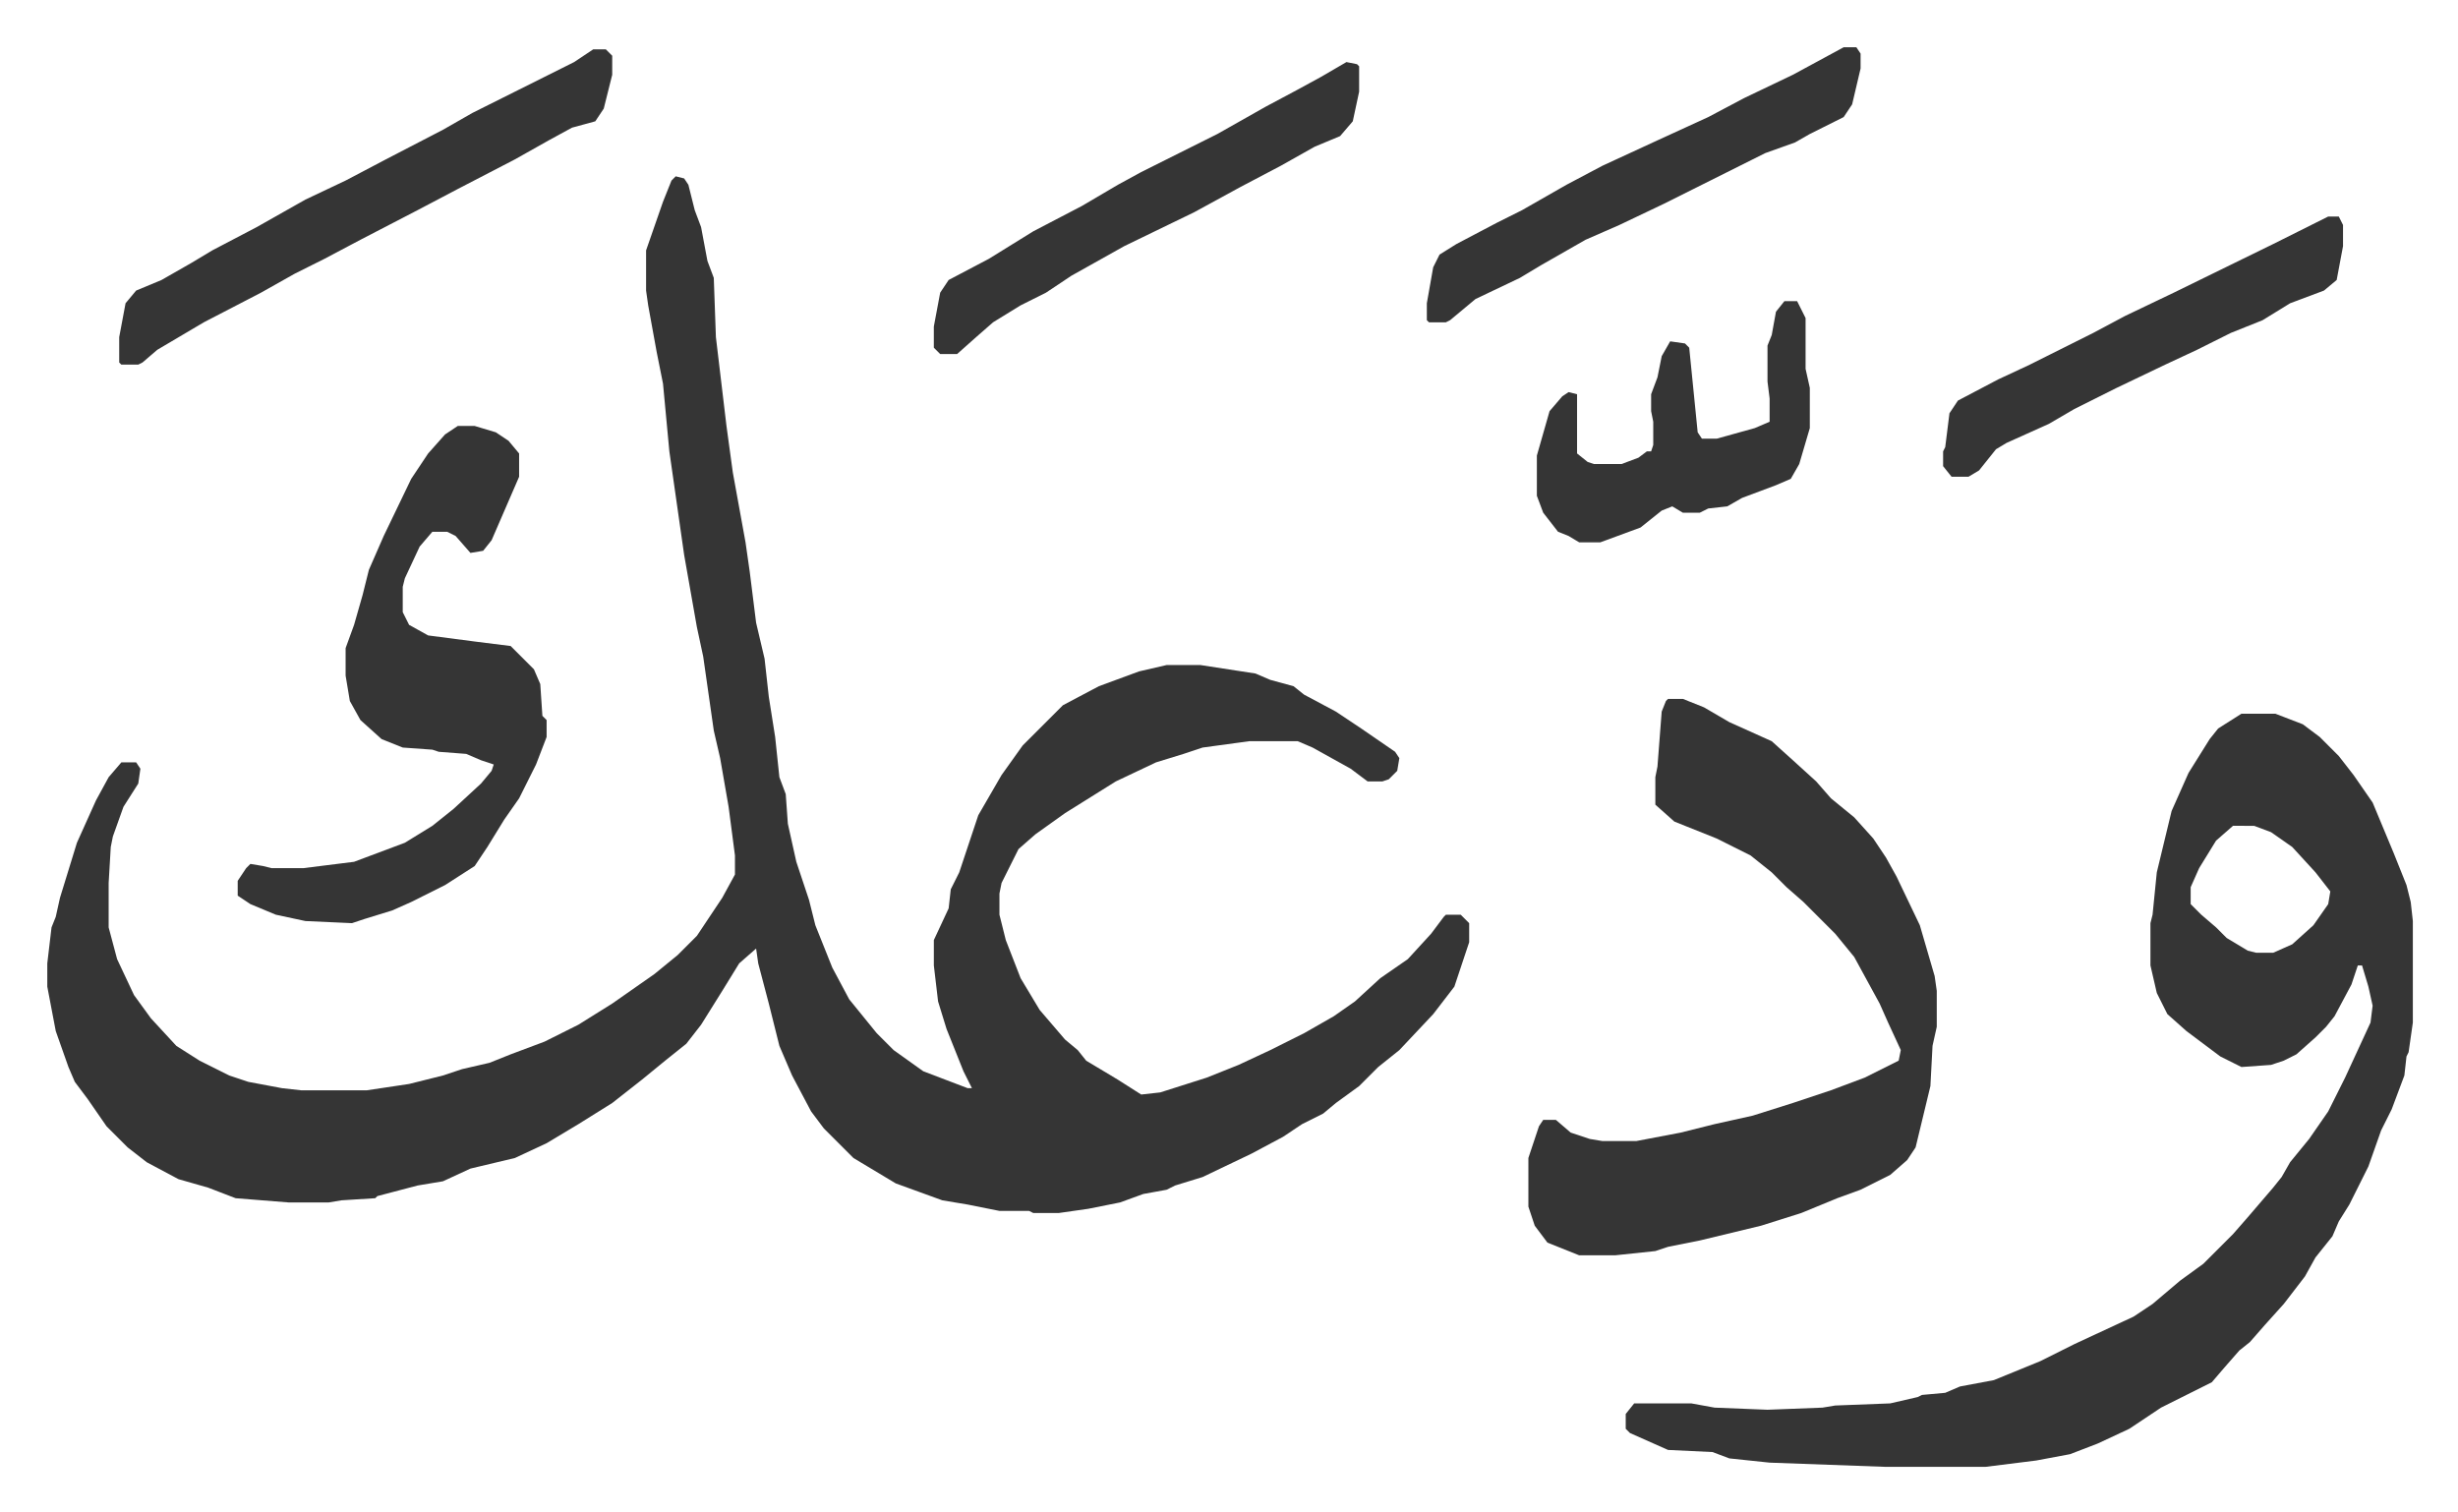
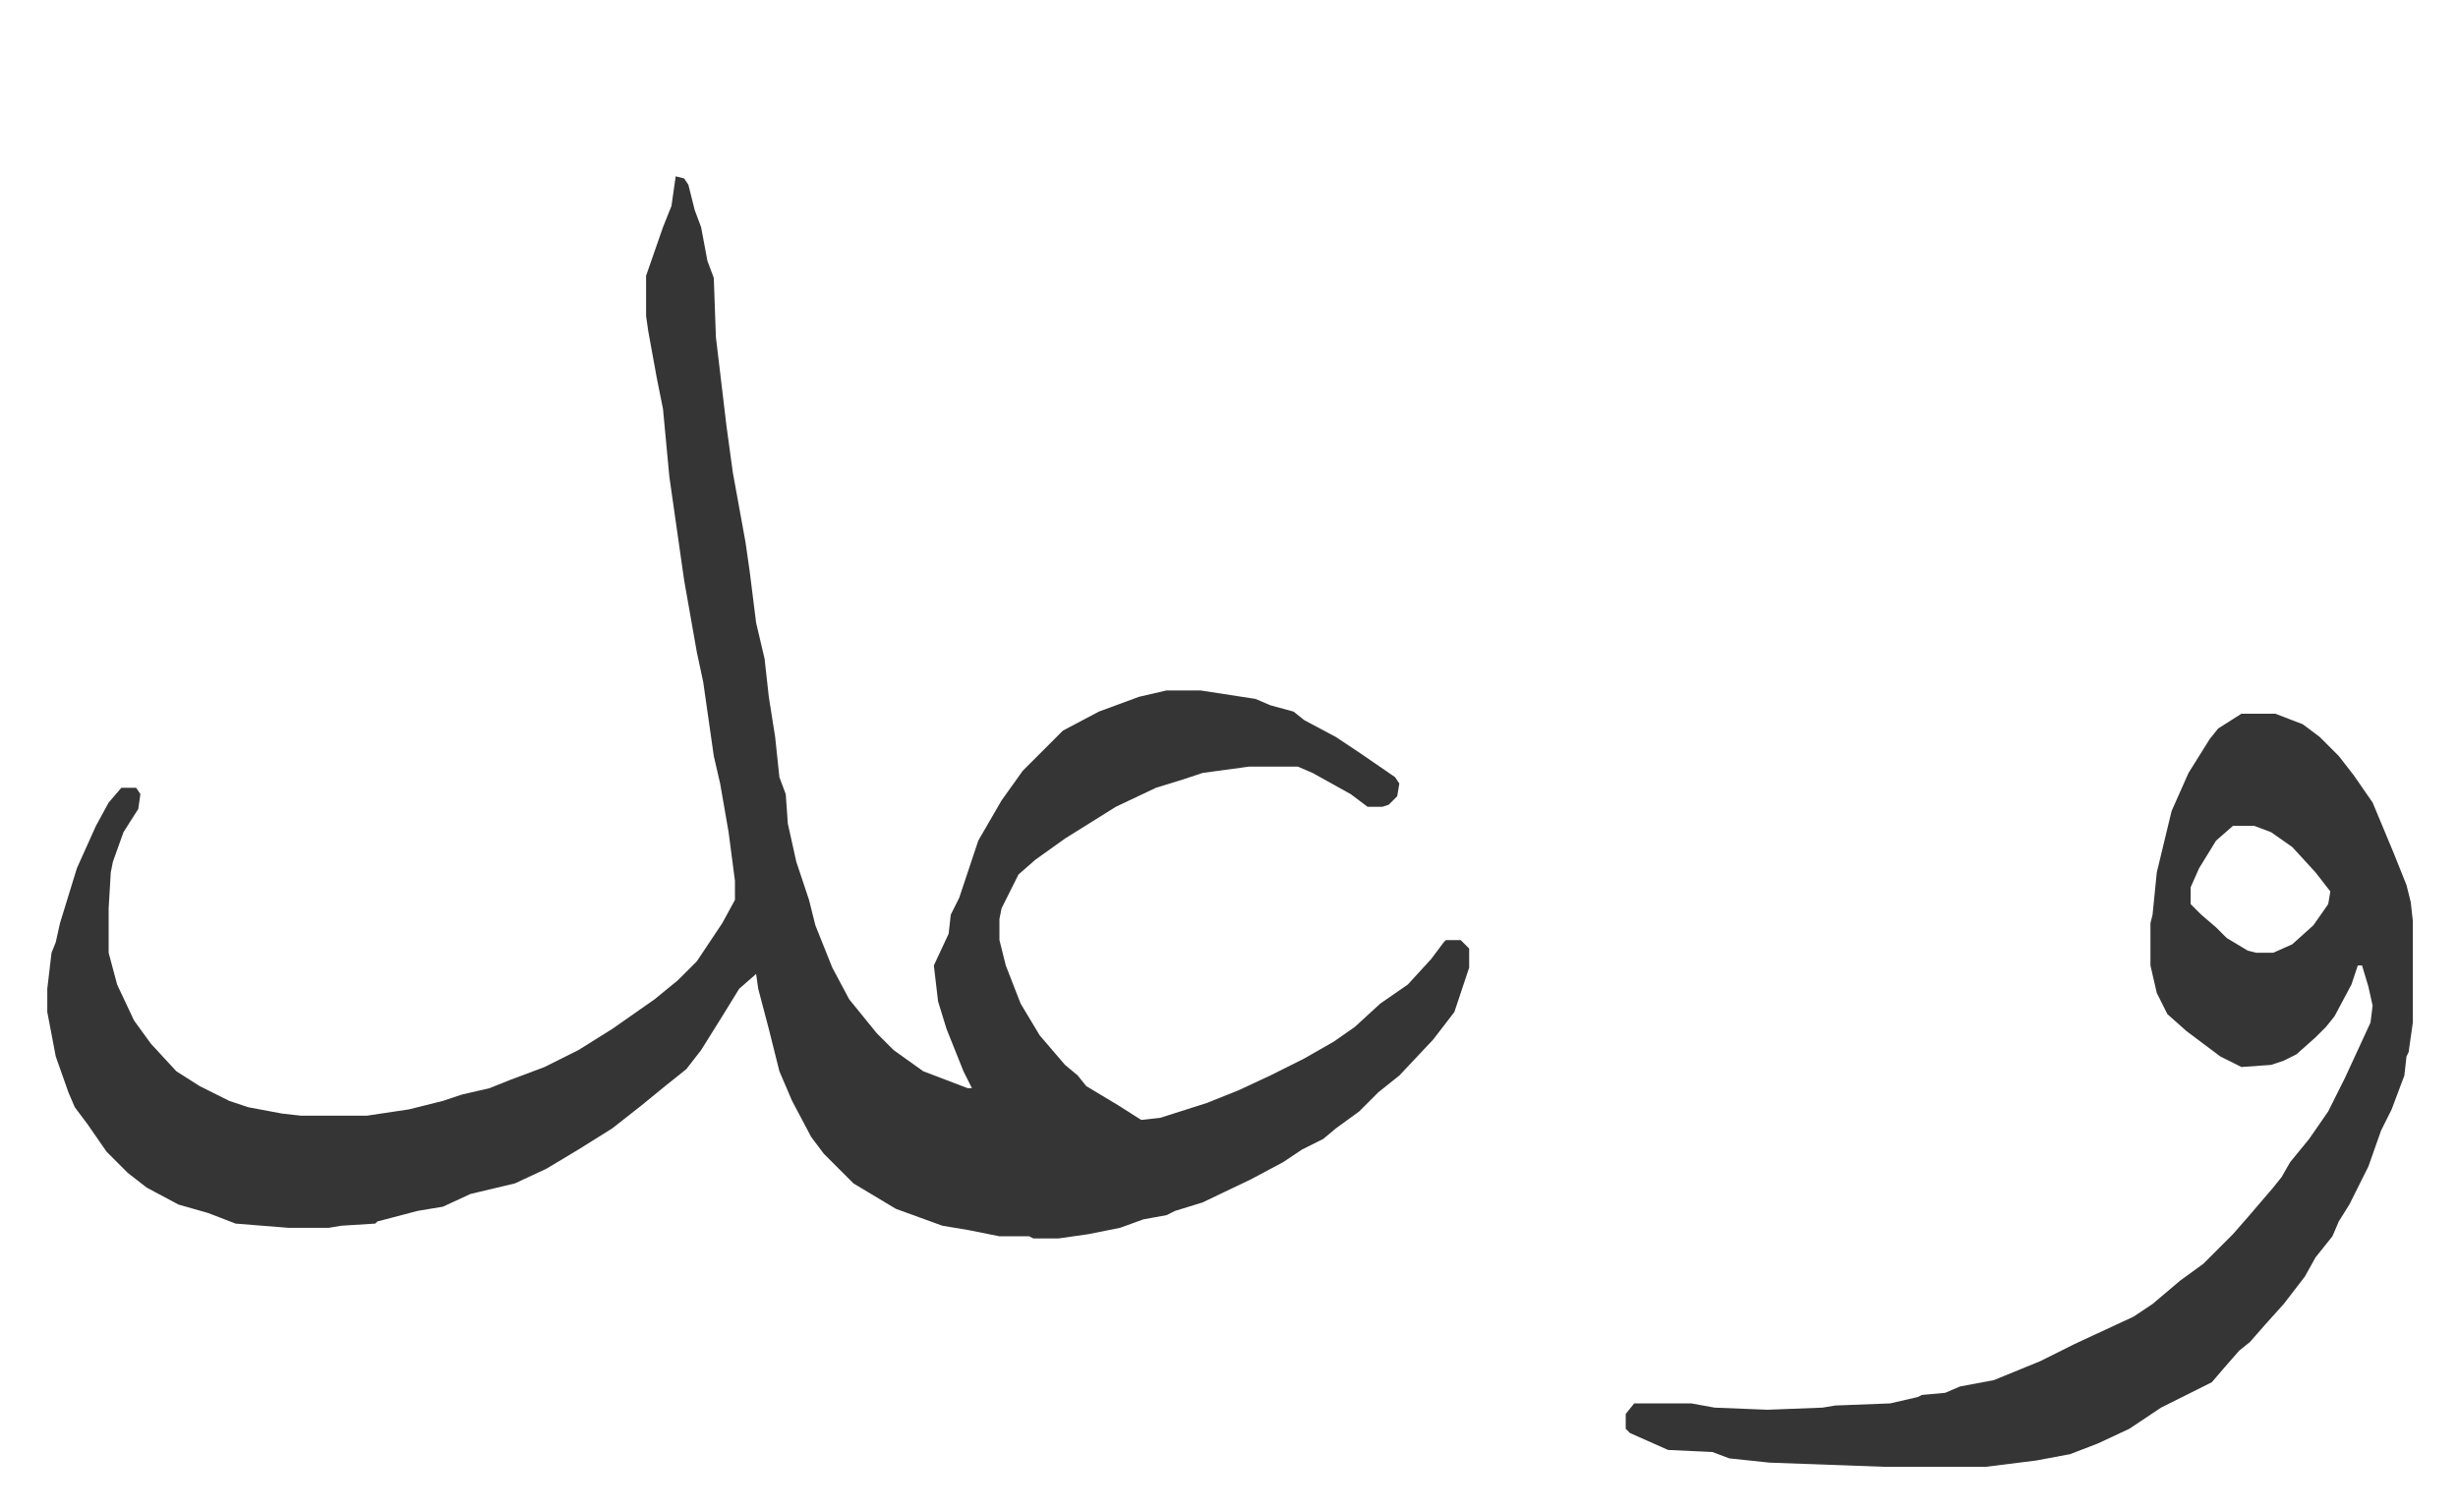
<svg xmlns="http://www.w3.org/2000/svg" role="img" viewBox="-22.34 406.66 1161.68 714.68">
-   <path fill="#353535" id="rule_normal" d="M297 490l4 1 2 3 3 12 3 8 3 16 3 8 1 28 5 42 3 22 6 33 2 14 3 24 4 17 2 18 3 19 2 19 3 8 1 14 4 18 6 18 3 12 8 20 8 15 13 16 8 8 14 10 21 8h2l-4-8-8-20-4-13-2-17v-12l7-15 1-9 4-8 9-27 11-19 10-14 14-14 5-5 17-9 19-7 13-3h16l13 2 13 2 7 3 11 3 5 4 15 8 12 8 16 11 2 3-1 6-4 4-3 1h-7l-8-6-18-10-7-3h-23l-22 3-9 3-13 4-19 9-24 15-14 10-8 7-8 16-1 5v10l3 12 7 18 9 15 12 14 6 5 4 5 15 9 11 7 9-1 22-7 15-6 15-7 16-8 14-8 10-7 12-11 13-9 11-12 6-8 1-1h7l4 4v9l-7 21-10 13-16 17-10 8-9 9-11 8-6 5-10 5-9 6-15 8-23 11-13 4-4 2-11 2-11 4-15 3-14 2h-12l-2-1h-14l-15-3-12-2-22-8-20-12-14-14-6-8-9-17-6-14-5-20-5-19-1-7-8 7-8 13-10 16-7 9-10 8-11 9-14 11-16 10-15 9-15 7-21 5-13 6-12 2-19 5-1 1-16 1-6 1h-19l-25-2-13-5-14-4-15-8-9-7-10-10-9-13-6-8-3-7-6-17-4-21v-11l2-17 2-5 2-9 8-26 9-20 6-11 6-7h7l2 3-1 7-7 11-5 14-1 5-1 17v21l4 15 8 17 8 11 12 13 11 7 14 7 9 3 16 3 9 1h31l20-3 16-4 9-3 13-3 10-4 16-6 16-8 16-10 20-14 11-9 9-9 12-18 6-11v-9l-3-23-4-23-3-13-5-35-3-14-6-34-7-49-3-32-3-15-4-22-1-7v-19l8-23 4-10zm740 254h16l13 5 8 6 9 9 7 9 9 13 10 24 6 15 2 8 1 9v48l-2 14-1 2-1 9-6 16-5 10-6 17-6 12-3 6-5 8-3 7-8 10-5 9-10 13-9 10-7 8-5 4-7 8-6 7-24 12-15 10-15 7-13 5-16 3-24 3h-47l-55-2-19-2-8-3-21-1-18-8-2-2v-7l4-5h27l11 2 25 1 26-1 6-1 26-1 13-3 2-1 11-1 7-3 16-3 22-9 16-8 28-13 9-6 13-11 11-8 5-5 9-9 7-8 12-14 4-5 4-7 9-11 9-13 8-16 12-26 1-8-2-9-3-10h-2l-3 9-8 15-4 5-5 5-9 8-6 3-6 2-14 1-10-5-16-12-9-8-5-10-3-13v-20l1-4 2-20 7-29 8-18 10-16 4-5zm-4 53l-8 7-8 13-4 9v8l5 5 7 6 5 5 10 6 4 1h8l9-4 10-9 7-10 1-6-7-9-11-12-10-7-8-3z" />
-   <path fill="#353535" id="rule_normal" d="M766 737h7l10 4 12 7 20 9 10 9 11 10 7 8 11 9 9 10 6 9 5 9 11 23 7 24 1 7v17l-2 9-1 19-7 29-4 6-8 7-14 7-11 4-17 7-19 6-29 7-15 3-6 2-19 2h-17l-15-6-6-8-3-9v-23l5-15 2-3h6l7 6 9 3 6 1h16l21-4 8-2 8-2 18-4 19-6 18-6 16-6 16-8 1-5-6-13-4-9-12-22-9-11-15-15-8-7-7-7-10-8-16-8-20-8-9-8v-13l1-5 2-26 2-5zM194 608h8l10 3 6 4 5 6v11l-13 30-4 5-6 1-7-8-4-2h-7l-6 7-7 15-1 4v12l3 6 9 5 23 3 16 2 11 11 3 7 1 15 2 2v8l-5 13-8 16-7 10-8 13-6 9-14 9-16 8-9 4-13 4-6 2-22-1-14-3-12-5-6-4v-7l4-6 2-2 6 1 4 1h15l24-3 24-9 13-8 10-8 13-12 5-6 1-3-6-2-7-3-13-1-3-1-14-1-10-4-10-9-5-9-2-12v-13l4-11 4-14 3-12 7-16 13-27 8-12 8-9zm64-178h6l3 3v9l-4 16-4 6-11 3-11 6-16 9-27 14-19 10-27 14-17 9-14 7-16 9-27 14-22 13-7 6-2 1h-8l-1-1v-12l3-16 5-6 12-5 14-8 10-6 21-11 23-13 19-9 19-10 27-14 14-8 16-8 16-8 16-8zm591-1h6l2 3v7l-4 17-4 6-16 8-7 4-14 5-32 16-16 8-21 10-16 7-21 12-10 6-21 10-12 10-2 1h-8l-1-1v-8l3-17 3-6 8-5 19-10 12-6 21-12 17-9 26-12 24-11 17-9 23-11zm-28 120h6l4 8v24l2 9v19l-5 17-4 7-7 3-16 6-7 4-9 1-4 2h-8l-5-3-5 2-10 8-19 7h-10l-5-3-5-2-7-9-3-8v-19l6-21 6-7 3-2 4 1v28l5 4 3 1h13l8-3 4-3h2l1-3v-11l-1-5v-8l3-8 2-10 4-7 7 1 2 2 4 40 2 3h7l18-5 7-3v-11l-1-8v-17l2-5 2-11zM614 436l5 1 1 1v12l-3 14-6 7-12 5-16 9-19 10-22 12-33 16-25 14-12 8-12 6-13 8-8 7-9 8h-8l-3-3v-10l3-16 4-6 19-10 21-13 23-12 17-10 11-6 36-18 23-13 15-8 11-6zm464 73h5l2 4v10l-3 16-6 5-16 6-13 8-15 6-16 8-15 7-23 11-20 10-12 7-20 9-5 3-8 10-5 3h-8l-4-5v-7l1-2 2-16 4-6 19-10 15-7 30-15 15-8 23-11 47-23 16-8z" />
+   <path fill="#353535" id="rule_normal" d="M297 490l4 1 2 3 3 12 3 8 3 16 3 8 1 28 5 42 3 22 6 33 2 14 3 24 4 17 2 18 3 19 2 19 3 8 1 14 4 18 6 18 3 12 8 20 8 15 13 16 8 8 14 10 21 8h2l-4-8-8-20-4-13-2-17l7-15 1-9 4-8 9-27 11-19 10-14 14-14 5-5 17-9 19-7 13-3h16l13 2 13 2 7 3 11 3 5 4 15 8 12 8 16 11 2 3-1 6-4 4-3 1h-7l-8-6-18-10-7-3h-23l-22 3-9 3-13 4-19 9-24 15-14 10-8 7-8 16-1 5v10l3 12 7 18 9 15 12 14 6 5 4 5 15 9 11 7 9-1 22-7 15-6 15-7 16-8 14-8 10-7 12-11 13-9 11-12 6-8 1-1h7l4 4v9l-7 21-10 13-16 17-10 8-9 9-11 8-6 5-10 5-9 6-15 8-23 11-13 4-4 2-11 2-11 4-15 3-14 2h-12l-2-1h-14l-15-3-12-2-22-8-20-12-14-14-6-8-9-17-6-14-5-20-5-19-1-7-8 7-8 13-10 16-7 9-10 8-11 9-14 11-16 10-15 9-15 7-21 5-13 6-12 2-19 5-1 1-16 1-6 1h-19l-25-2-13-5-14-4-15-8-9-7-10-10-9-13-6-8-3-7-6-17-4-21v-11l2-17 2-5 2-9 8-26 9-20 6-11 6-7h7l2 3-1 7-7 11-5 14-1 5-1 17v21l4 15 8 17 8 11 12 13 11 7 14 7 9 3 16 3 9 1h31l20-3 16-4 9-3 13-3 10-4 16-6 16-8 16-10 20-14 11-9 9-9 12-18 6-11v-9l-3-23-4-23-3-13-5-35-3-14-6-34-7-49-3-32-3-15-4-22-1-7v-19l8-23 4-10zm740 254h16l13 5 8 6 9 9 7 9 9 13 10 24 6 15 2 8 1 9v48l-2 14-1 2-1 9-6 16-5 10-6 17-6 12-3 6-5 8-3 7-8 10-5 9-10 13-9 10-7 8-5 4-7 8-6 7-24 12-15 10-15 7-13 5-16 3-24 3h-47l-55-2-19-2-8-3-21-1-18-8-2-2v-7l4-5h27l11 2 25 1 26-1 6-1 26-1 13-3 2-1 11-1 7-3 16-3 22-9 16-8 28-13 9-6 13-11 11-8 5-5 9-9 7-8 12-14 4-5 4-7 9-11 9-13 8-16 12-26 1-8-2-9-3-10h-2l-3 9-8 15-4 5-5 5-9 8-6 3-6 2-14 1-10-5-16-12-9-8-5-10-3-13v-20l1-4 2-20 7-29 8-18 10-16 4-5zm-4 53l-8 7-8 13-4 9v8l5 5 7 6 5 5 10 6 4 1h8l9-4 10-9 7-10 1-6-7-9-11-12-10-7-8-3z" />
</svg>